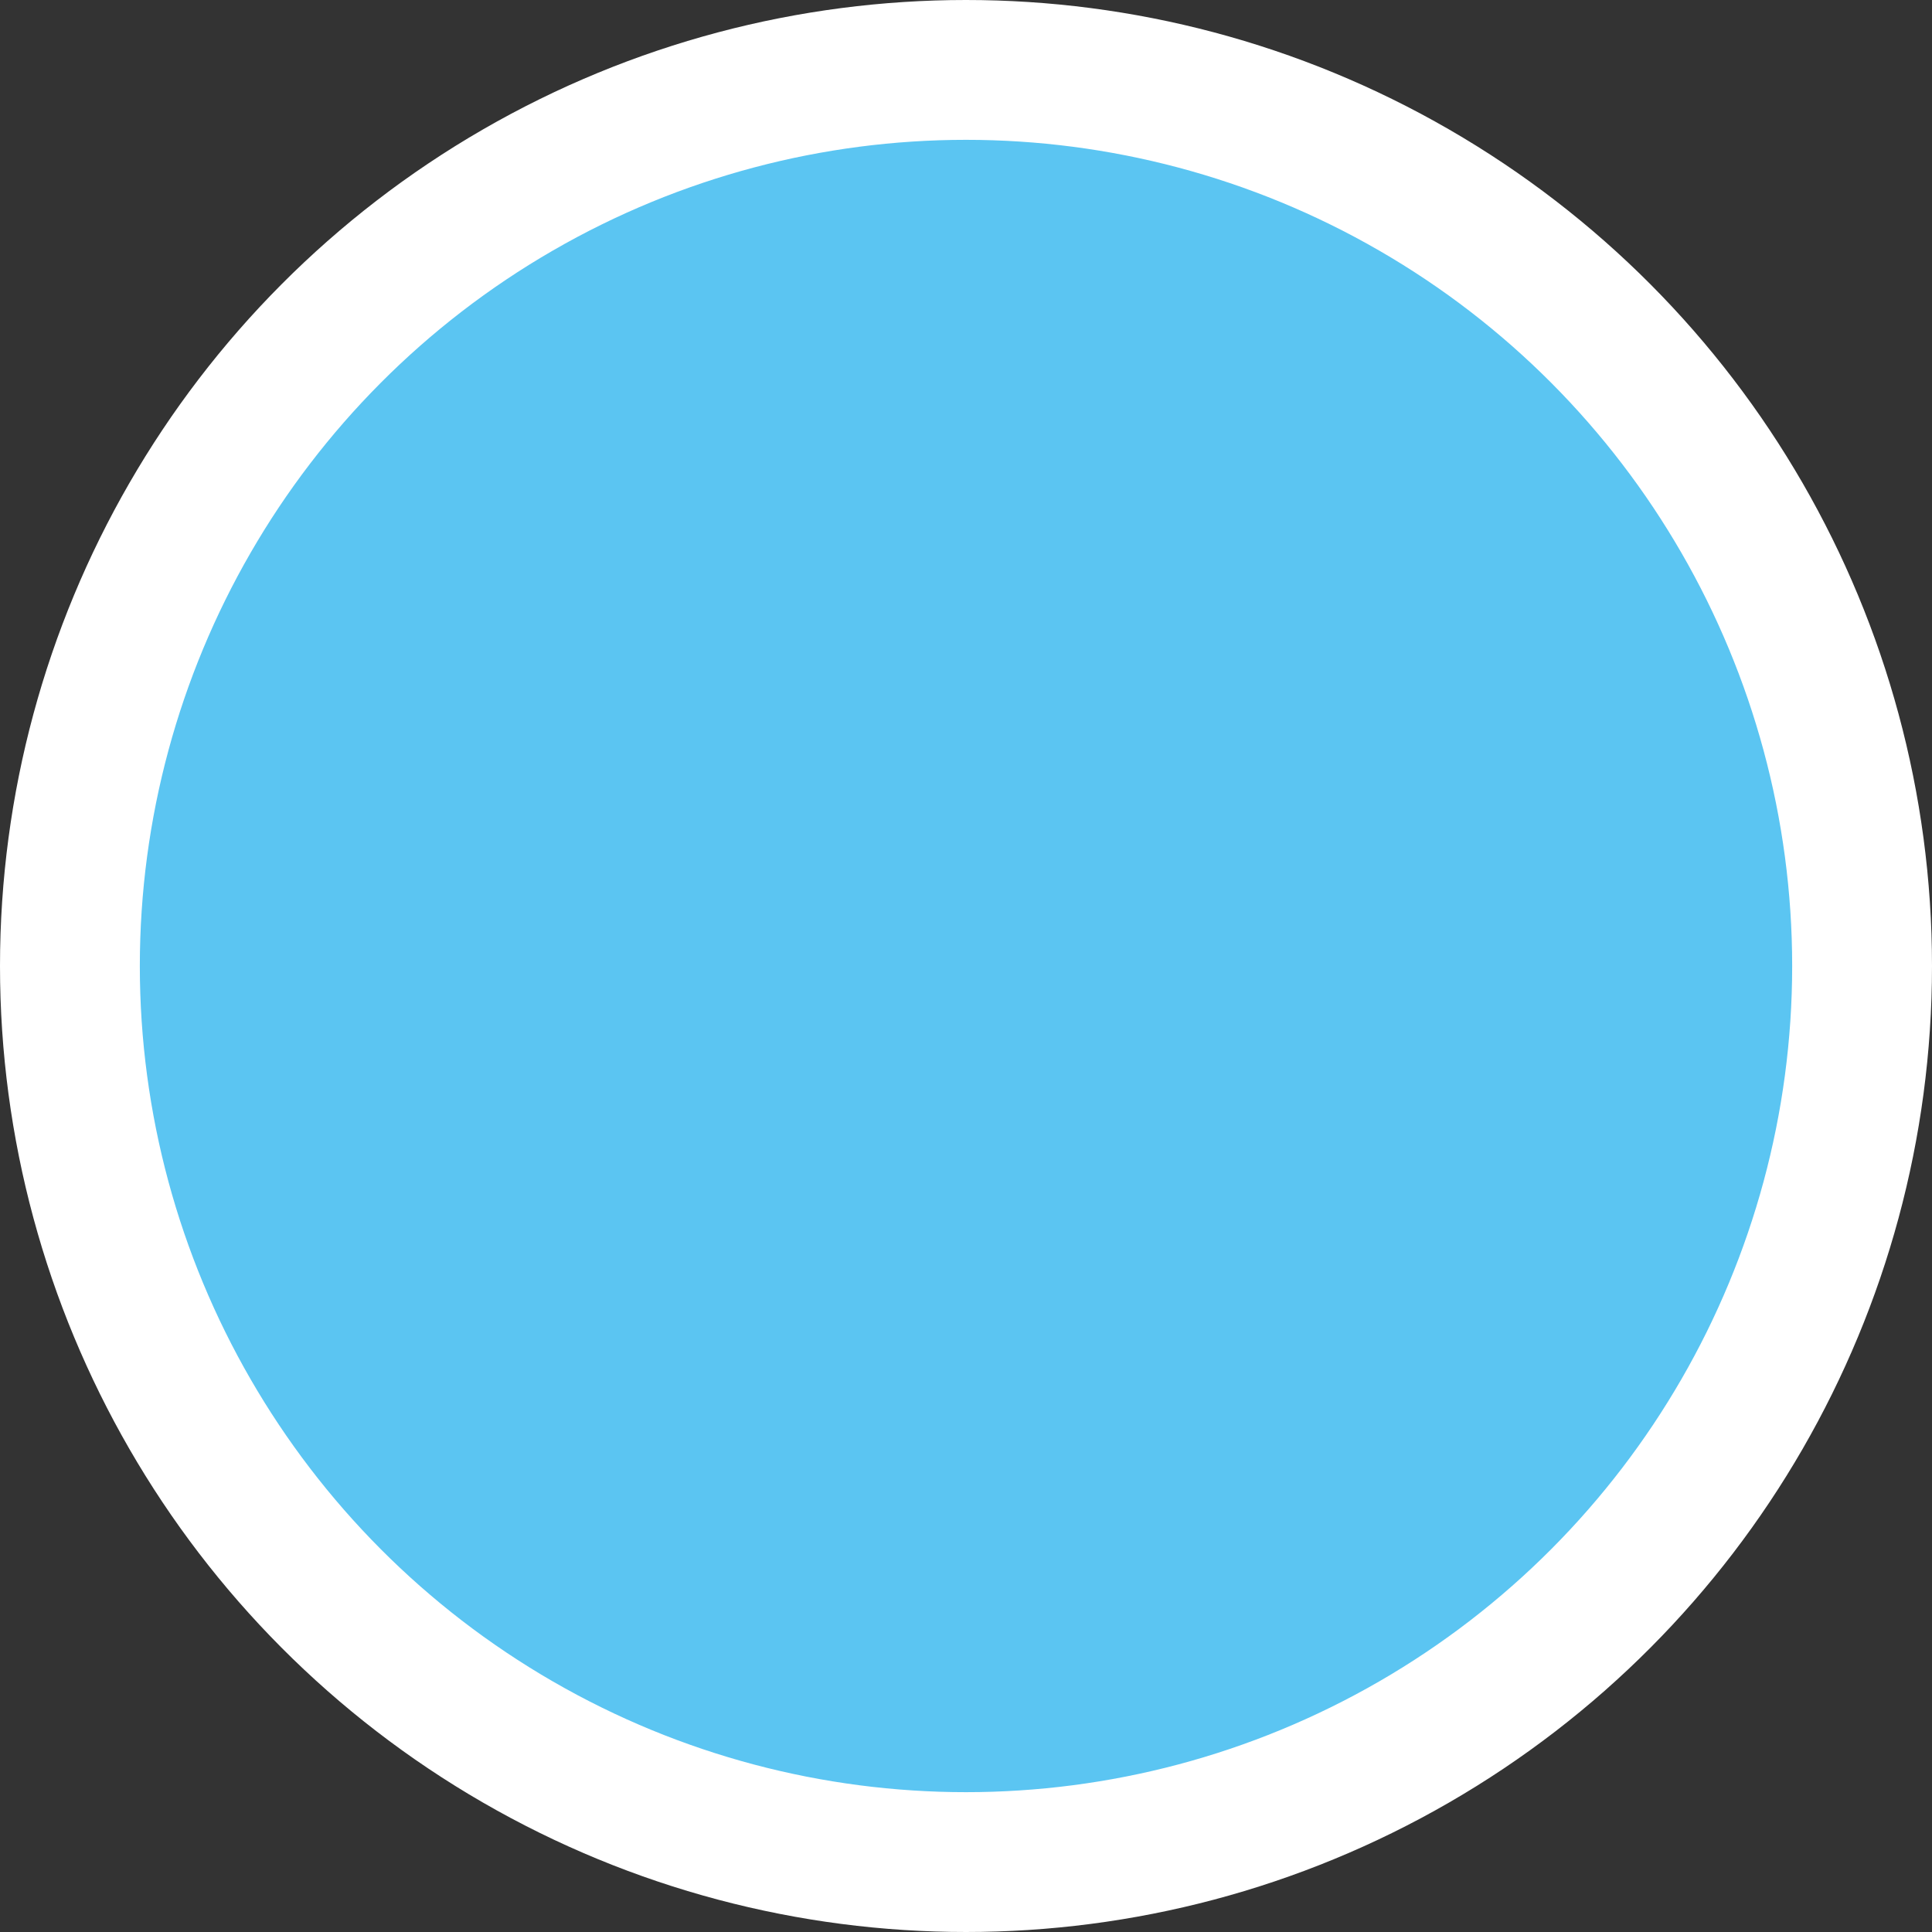
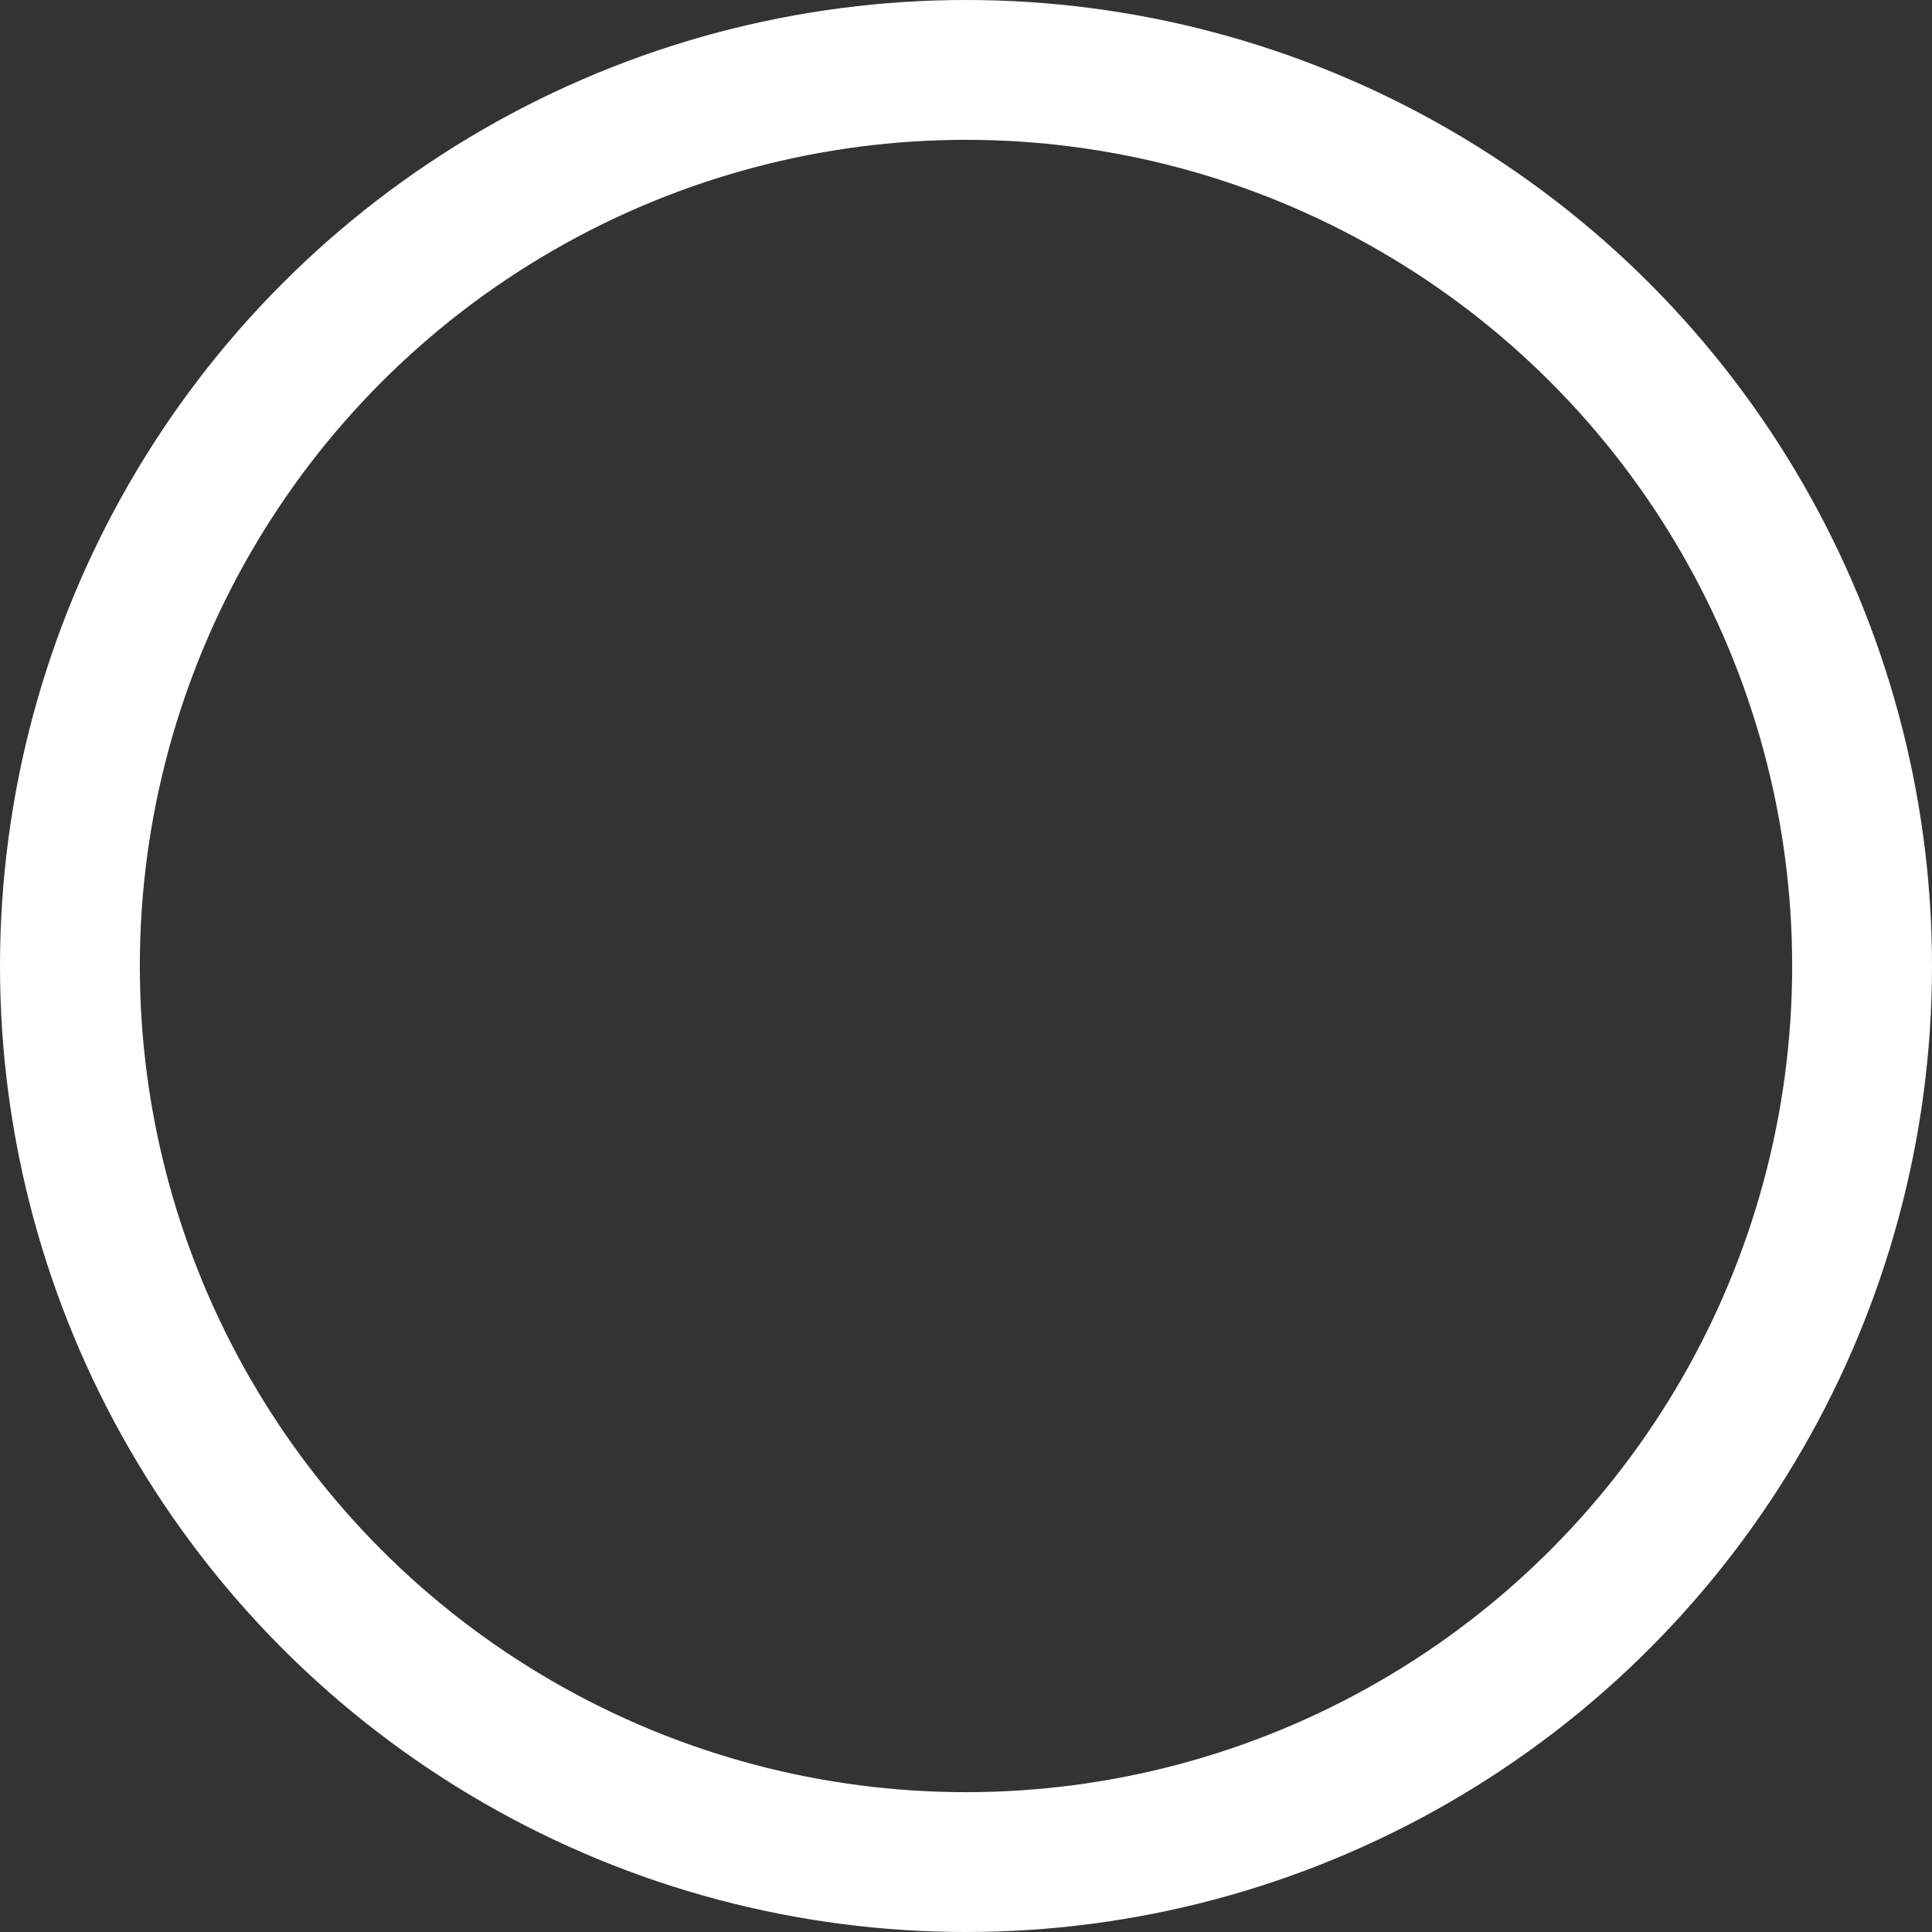
<svg xmlns="http://www.w3.org/2000/svg" viewBox="0 0 33.16 33.16">
  <rect x="0" y="0" width="33.16" height="33.16" fill="#333333" stroke="none" />
  <defs>
    <style>.cls-1{fill:#5bc5f2;}.cls-2{fill:none;stroke:#fff;stroke-width:2.4px;}</style>
  </defs>
  <title>blue-circle</title>
  <g id="Layer_2" data-name="Layer 2">
    <g id="Layer_1-2" data-name="Layer 1">
-       <path class="cls-1" d="M16.58,32A15.38,15.38,0,1,0,1.21,16.57v0A15.37,15.37,0,0,0,16.57,32h0" />
      <circle class="cls-2" cx="16.58" cy="16.58" r="15.38" />
    </g>
  </g>
</svg>